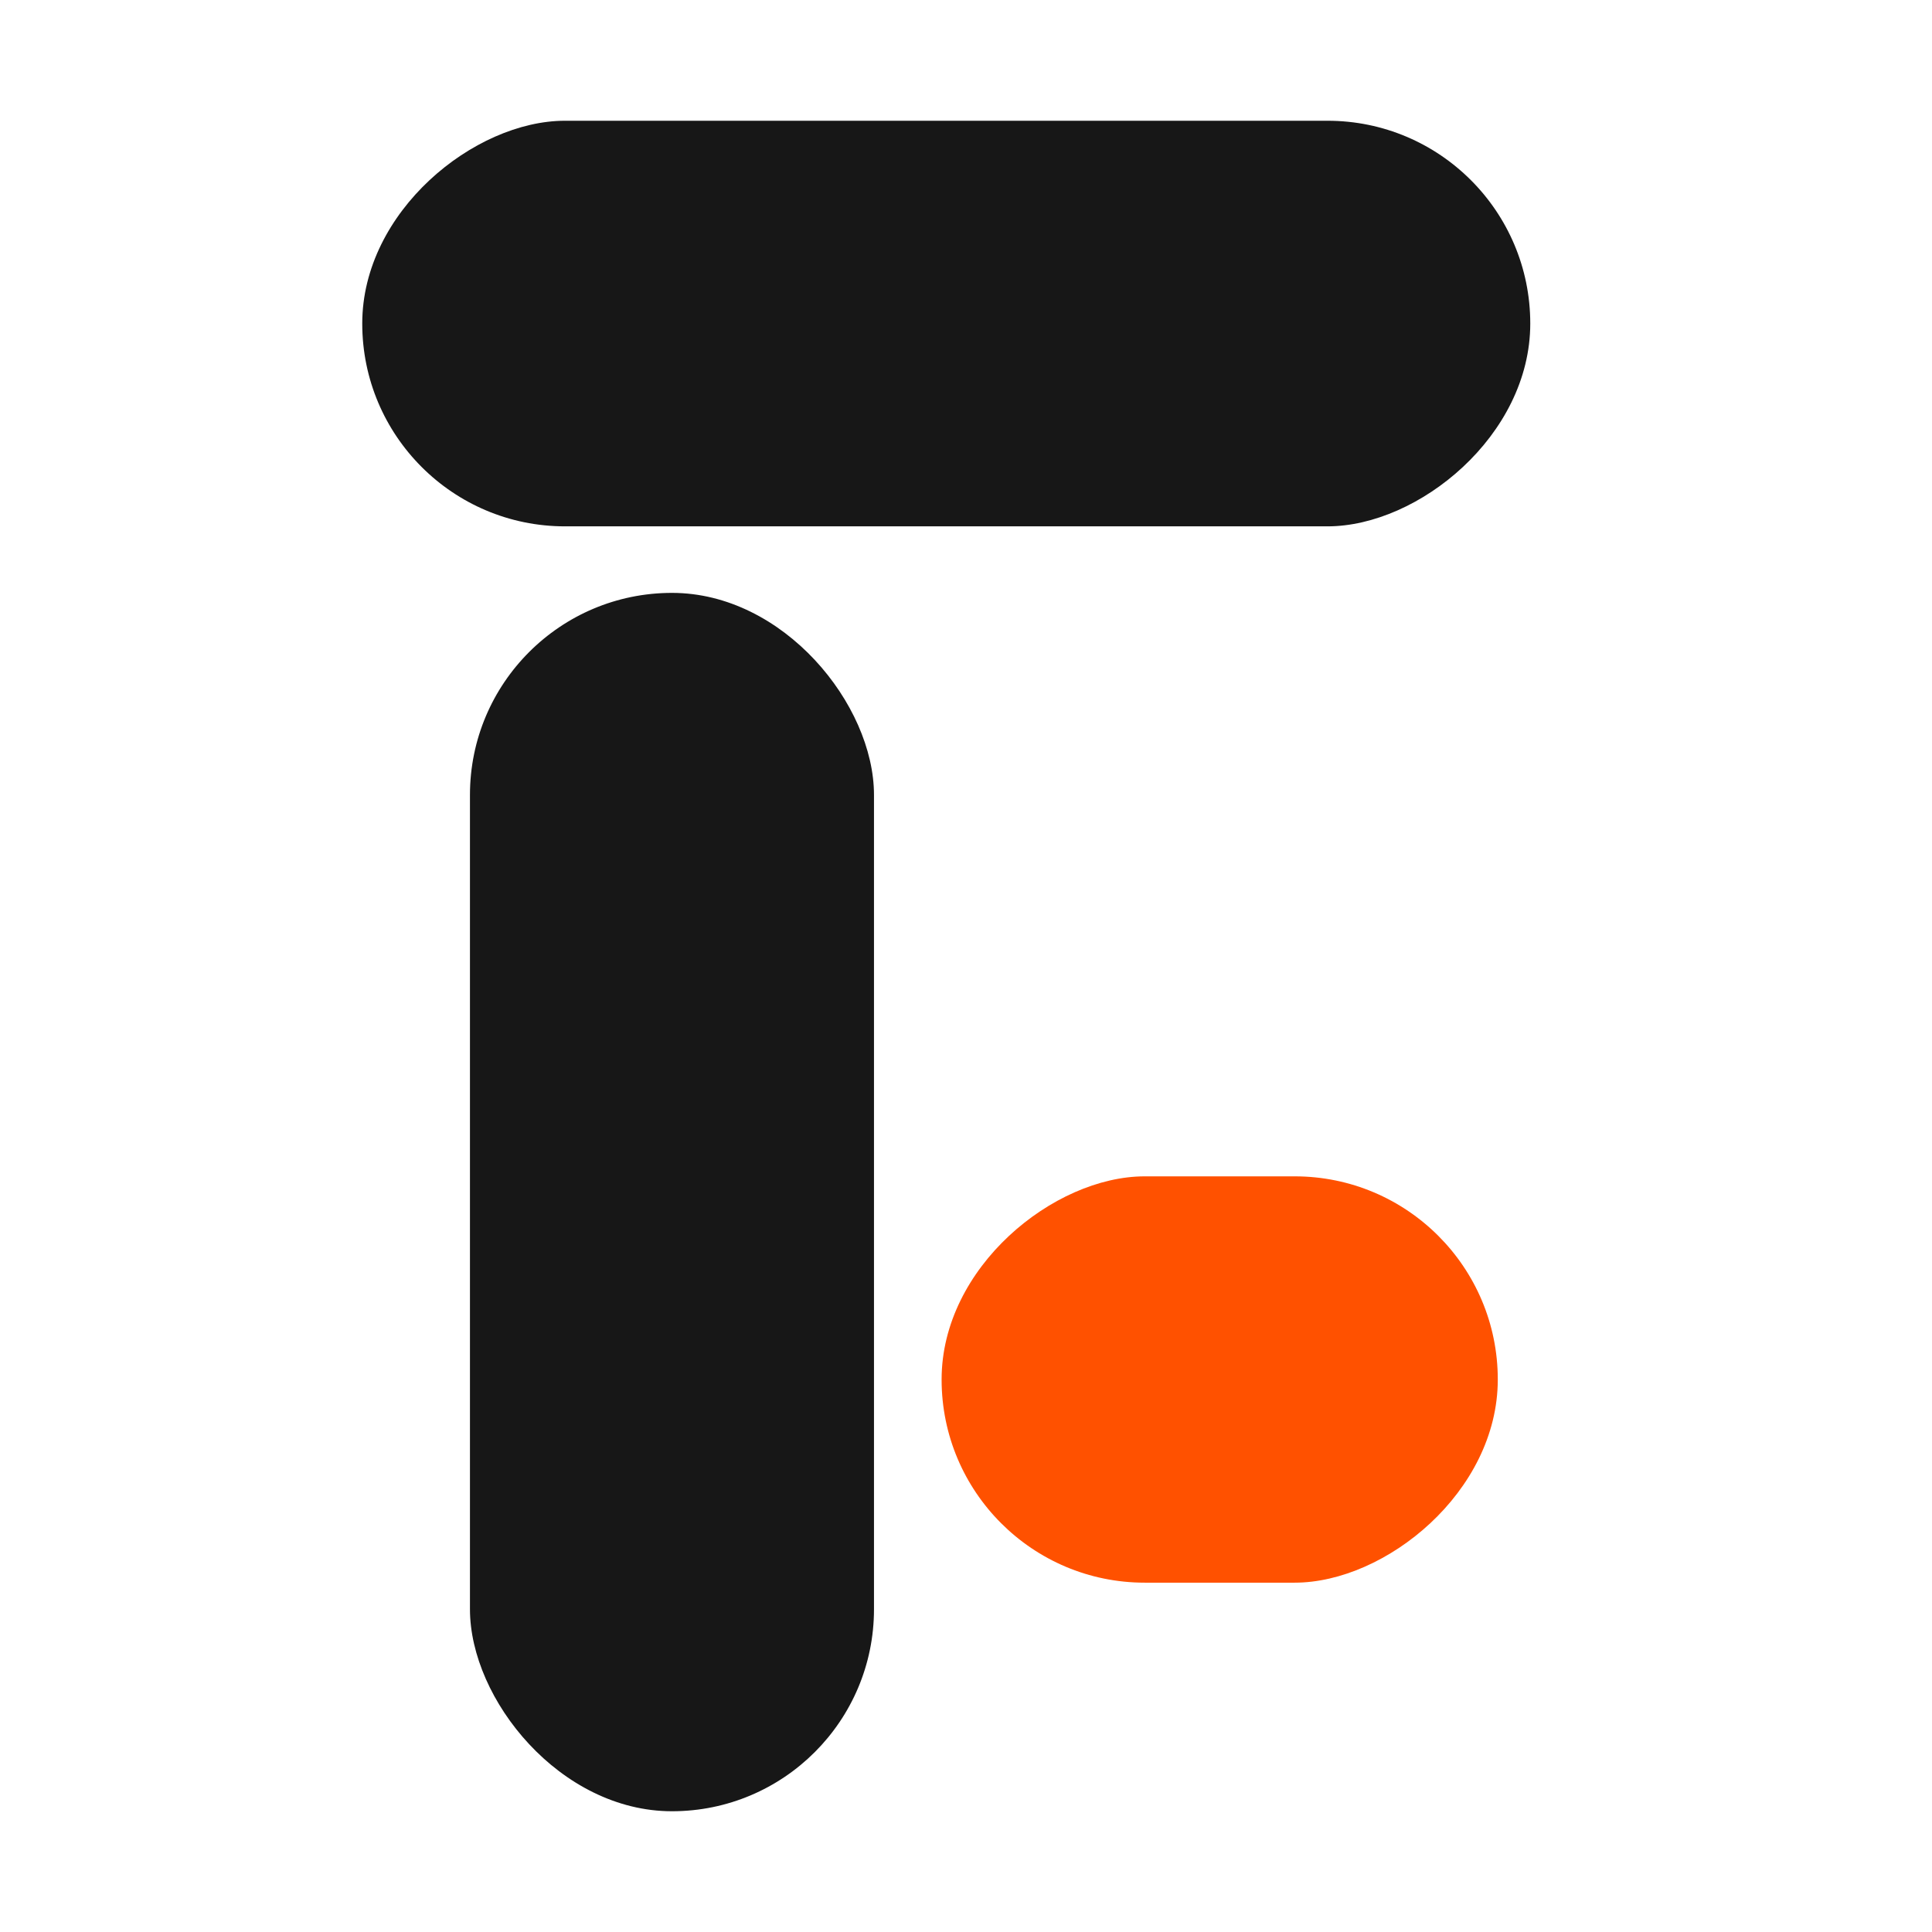
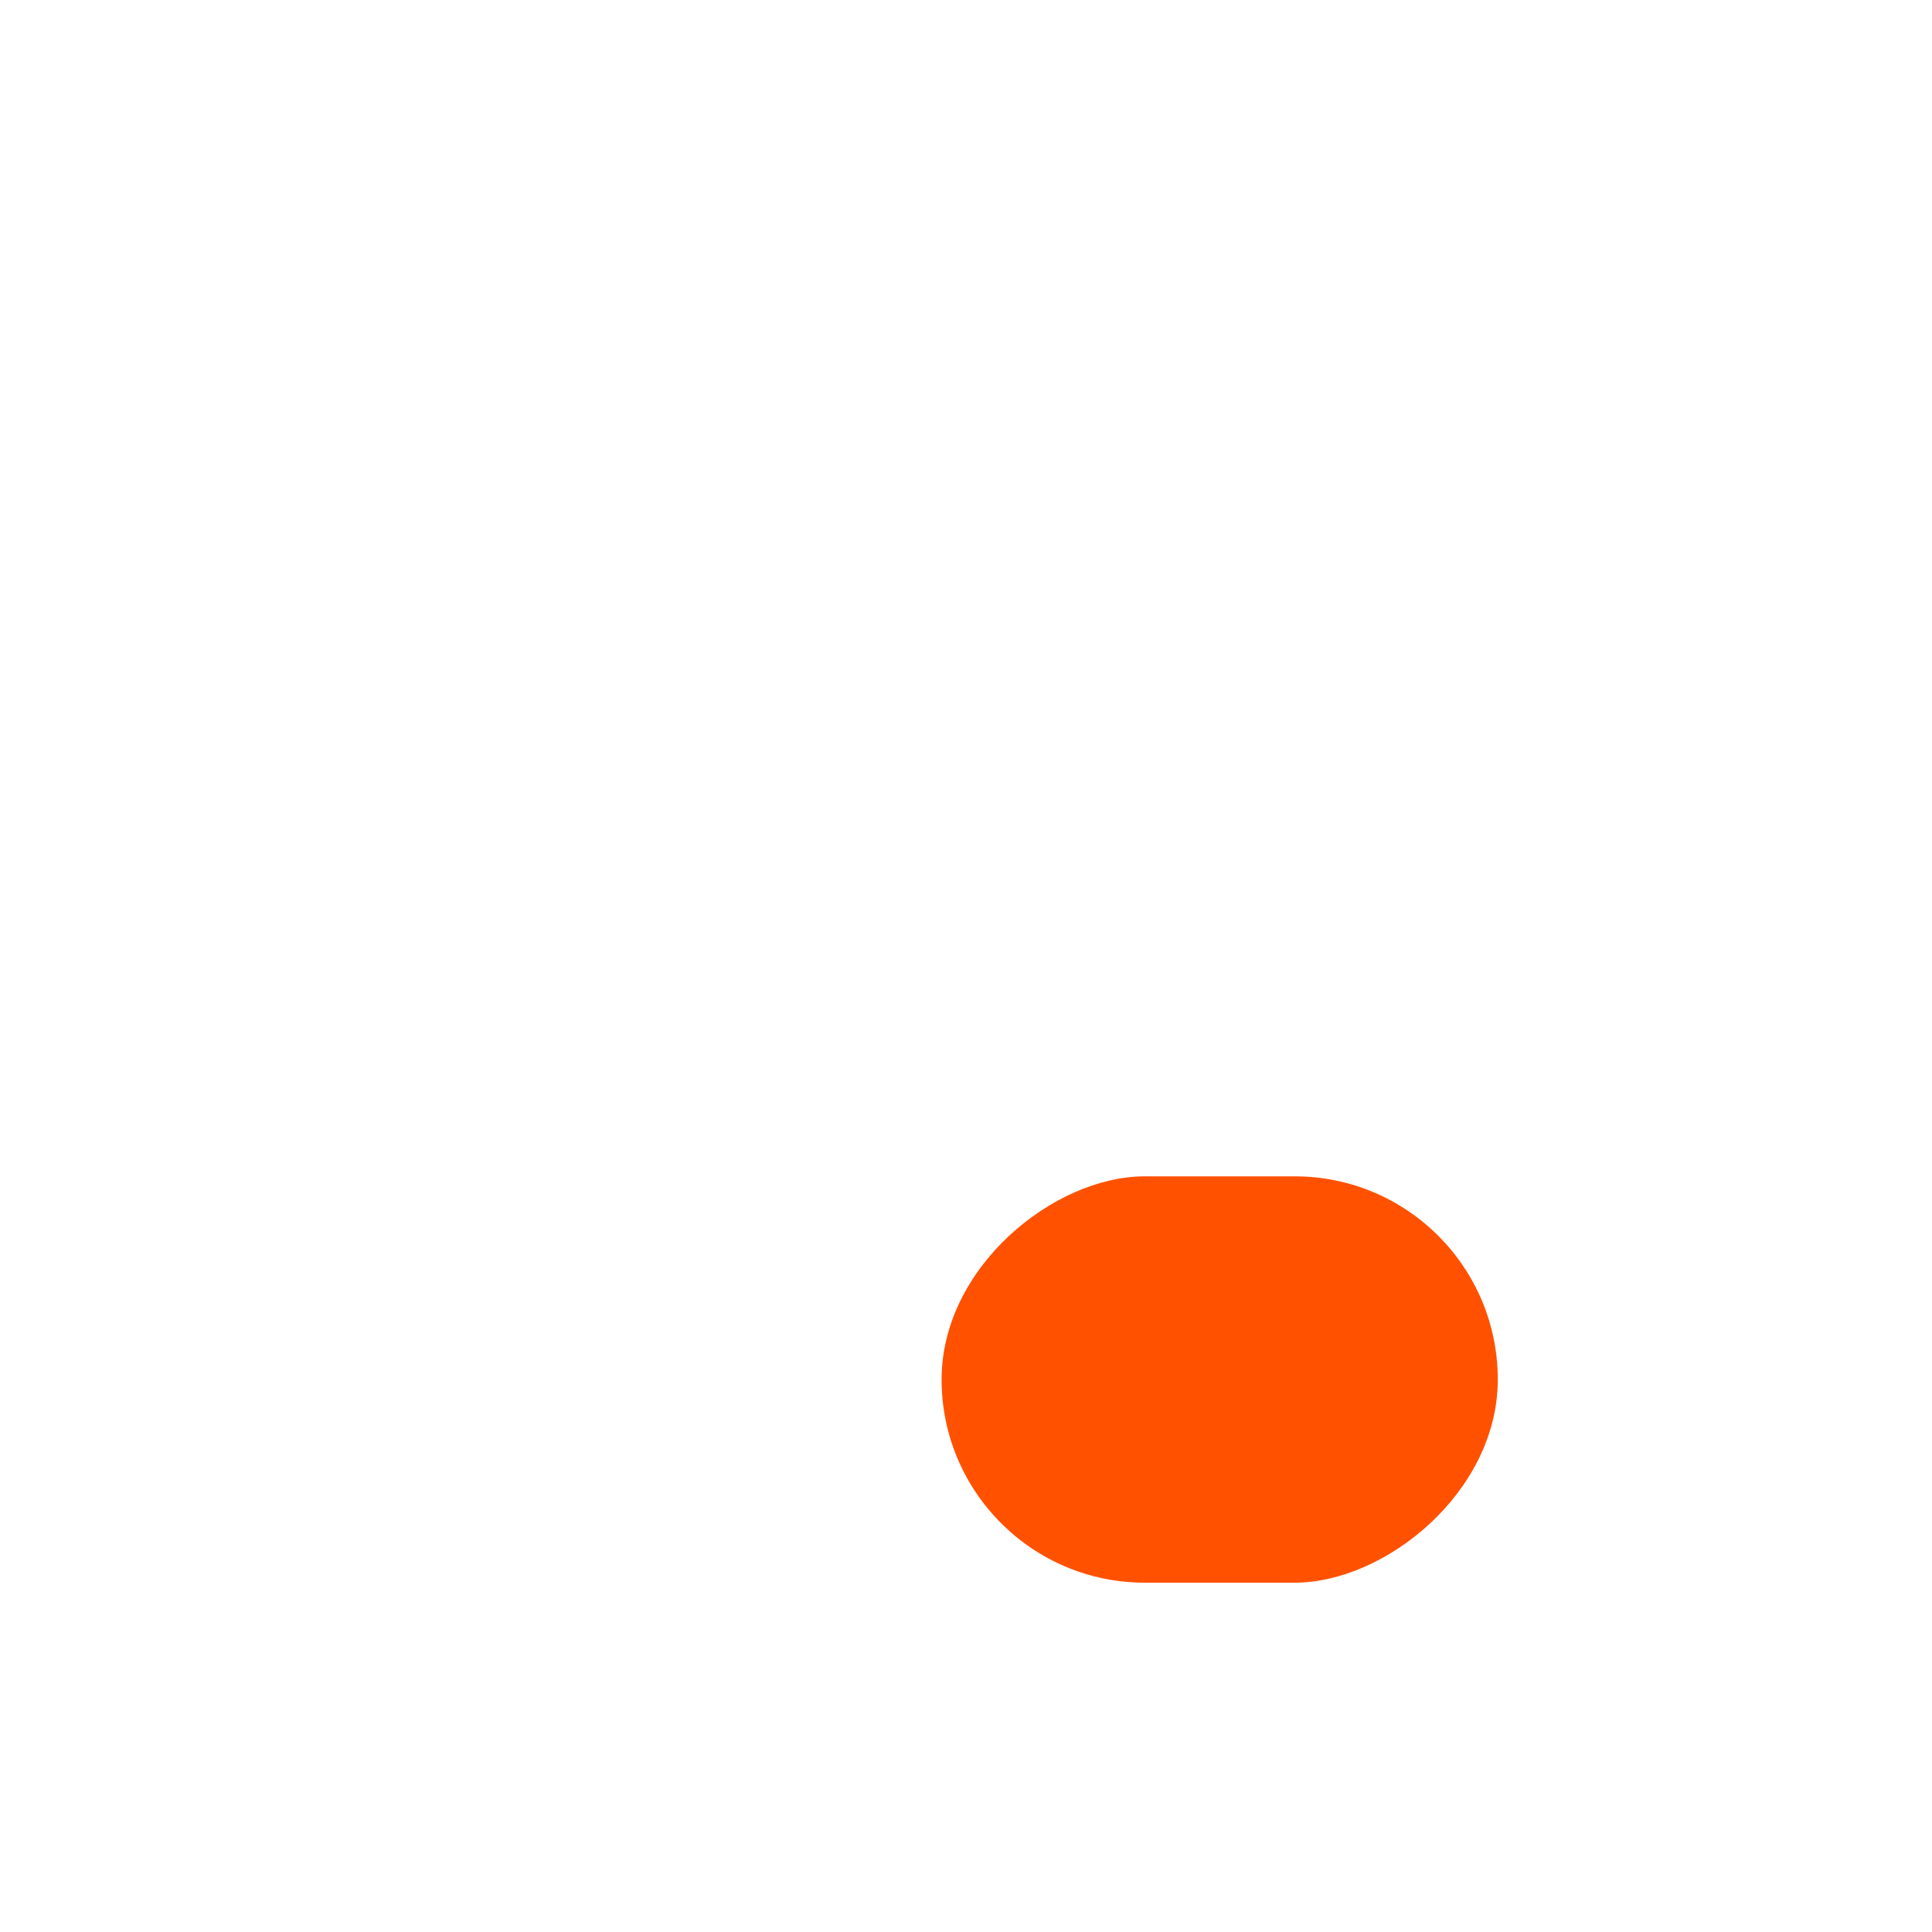
<svg xmlns="http://www.w3.org/2000/svg" width="16" height="16" viewBox="0 0 16 16" fill="none">
-   <rect x="3.892" y="4.91" width="3.346" height="10.09" rx="1.673" fill="#171717" />
-   <rect x="12.673" y="1" width="3.359" height="9.673" rx="1.679" transform="rotate(90 12.673 1)" fill="#171717" />
  <rect x="12.404" y="9.742" width="3.365" height="4.606" rx="1.682" transform="rotate(90 12.404 9.742)" fill="#FF5100" />
</svg>